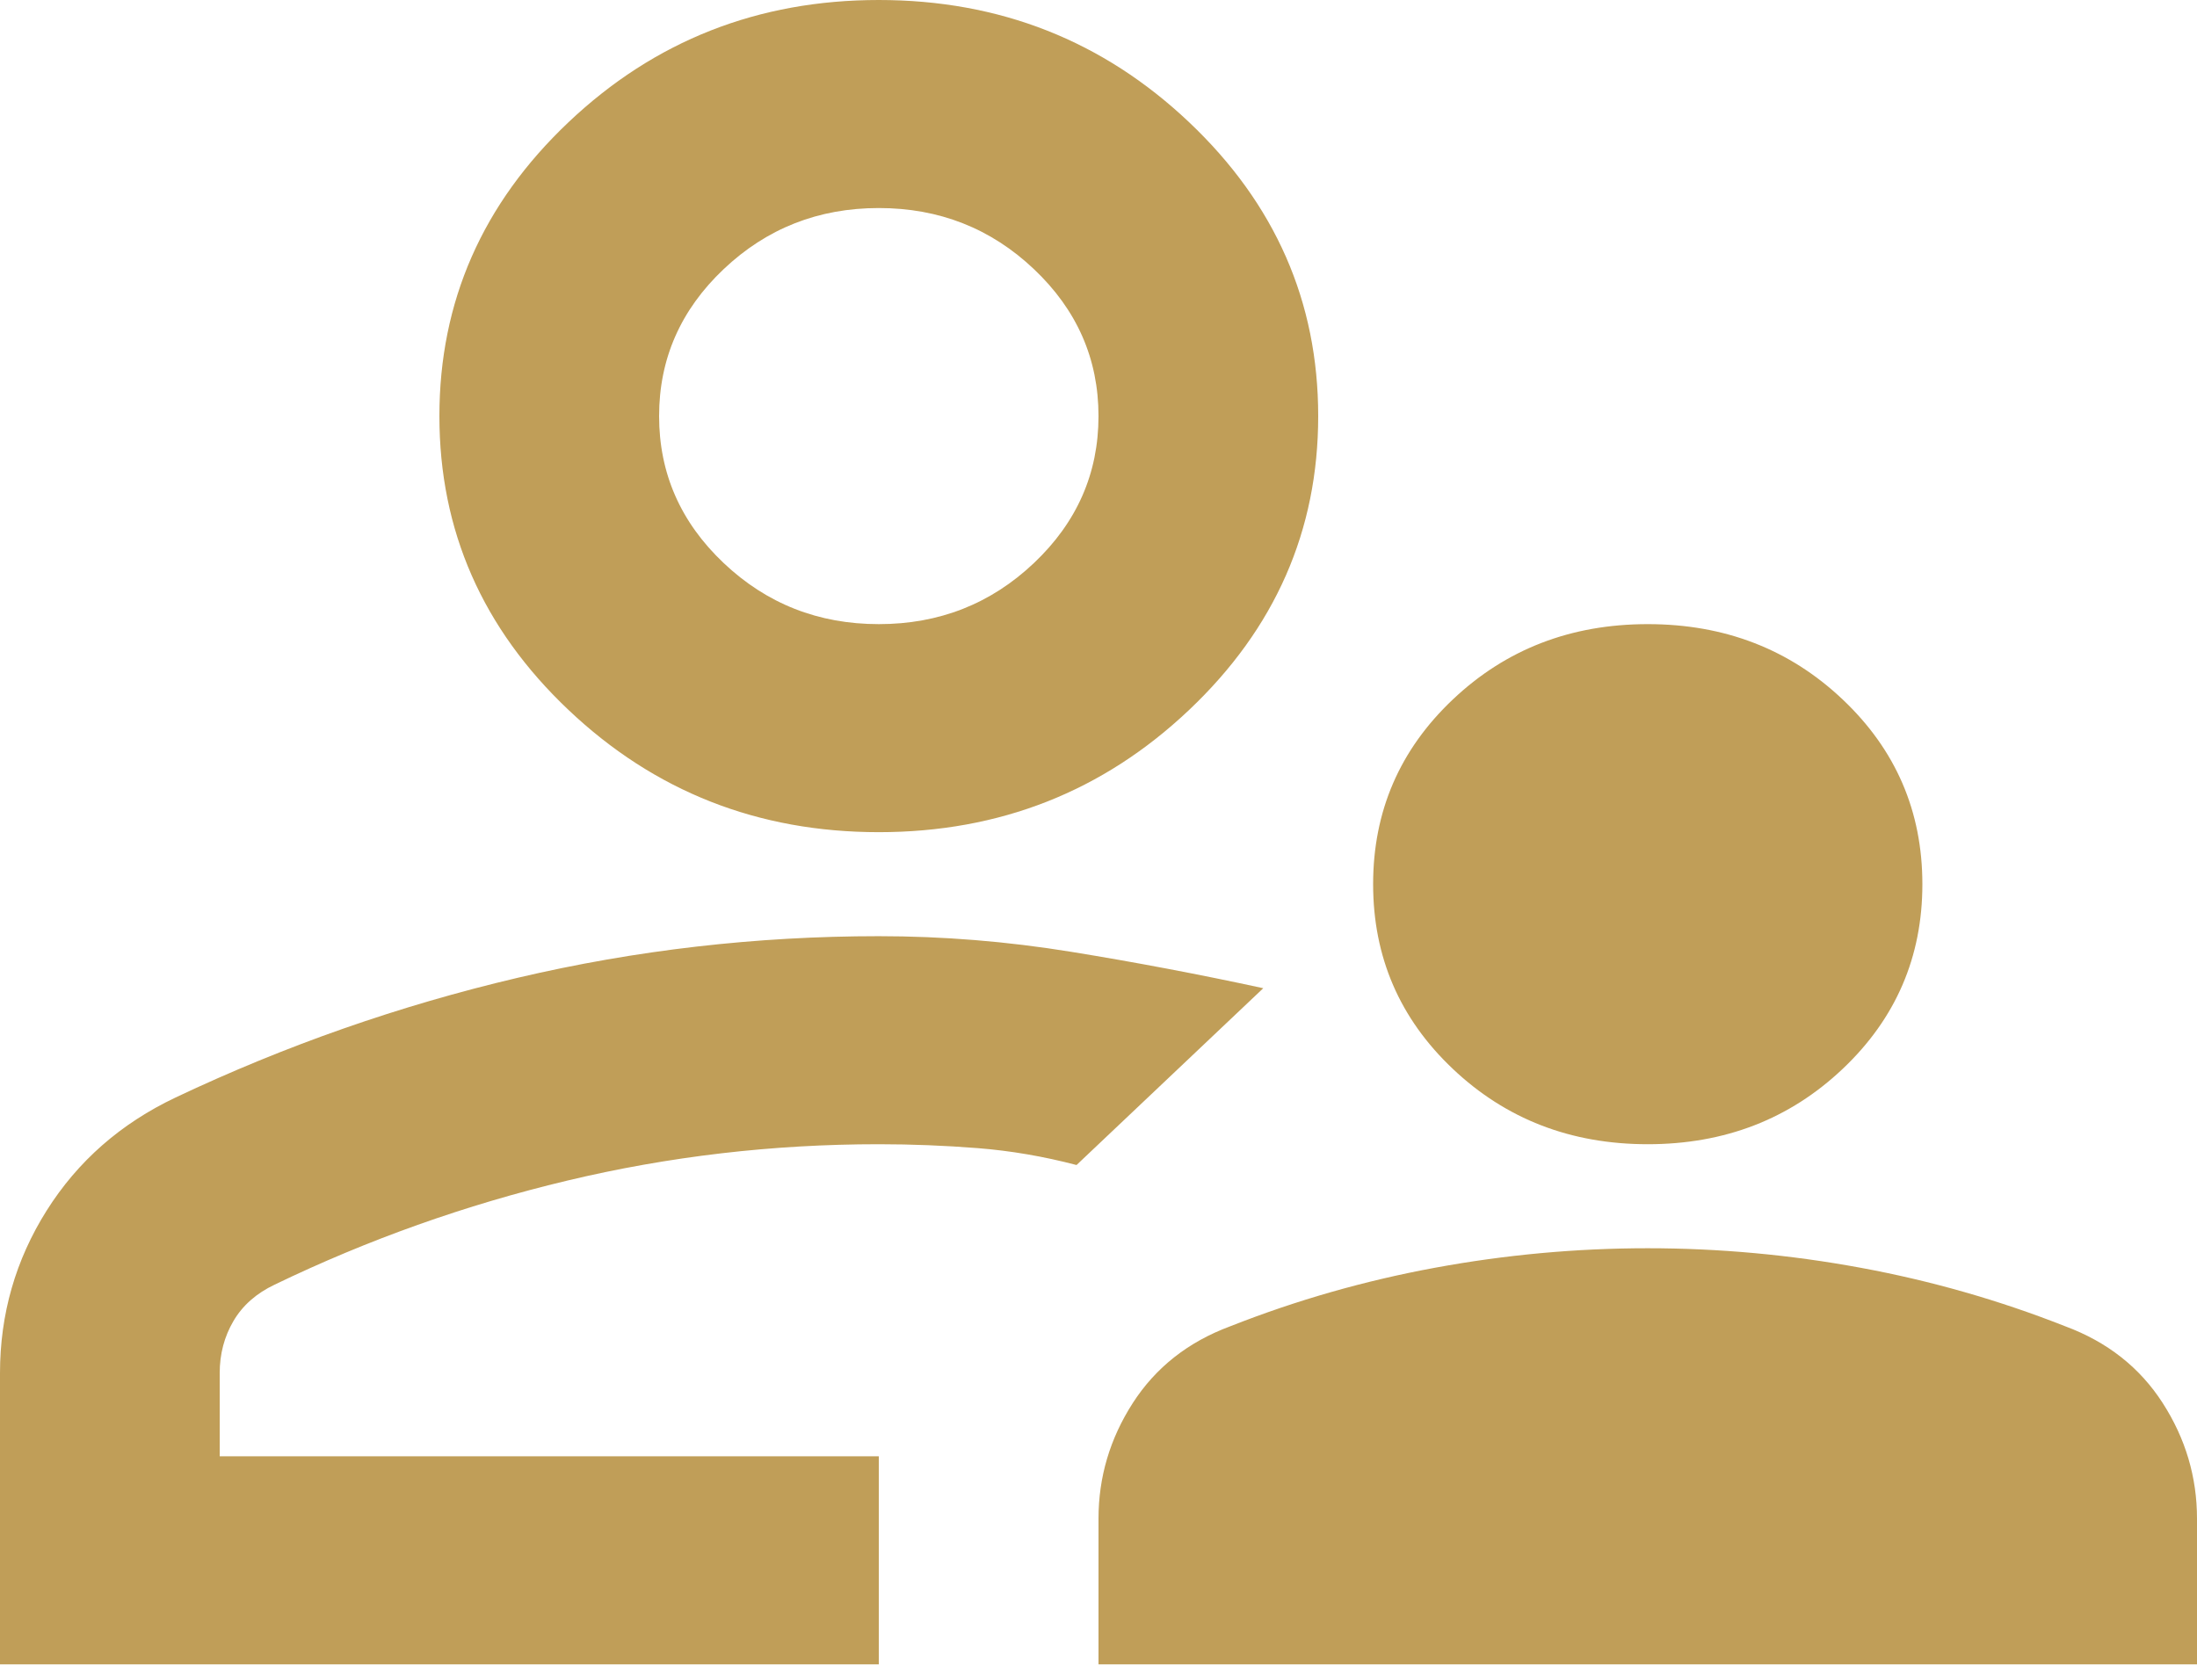
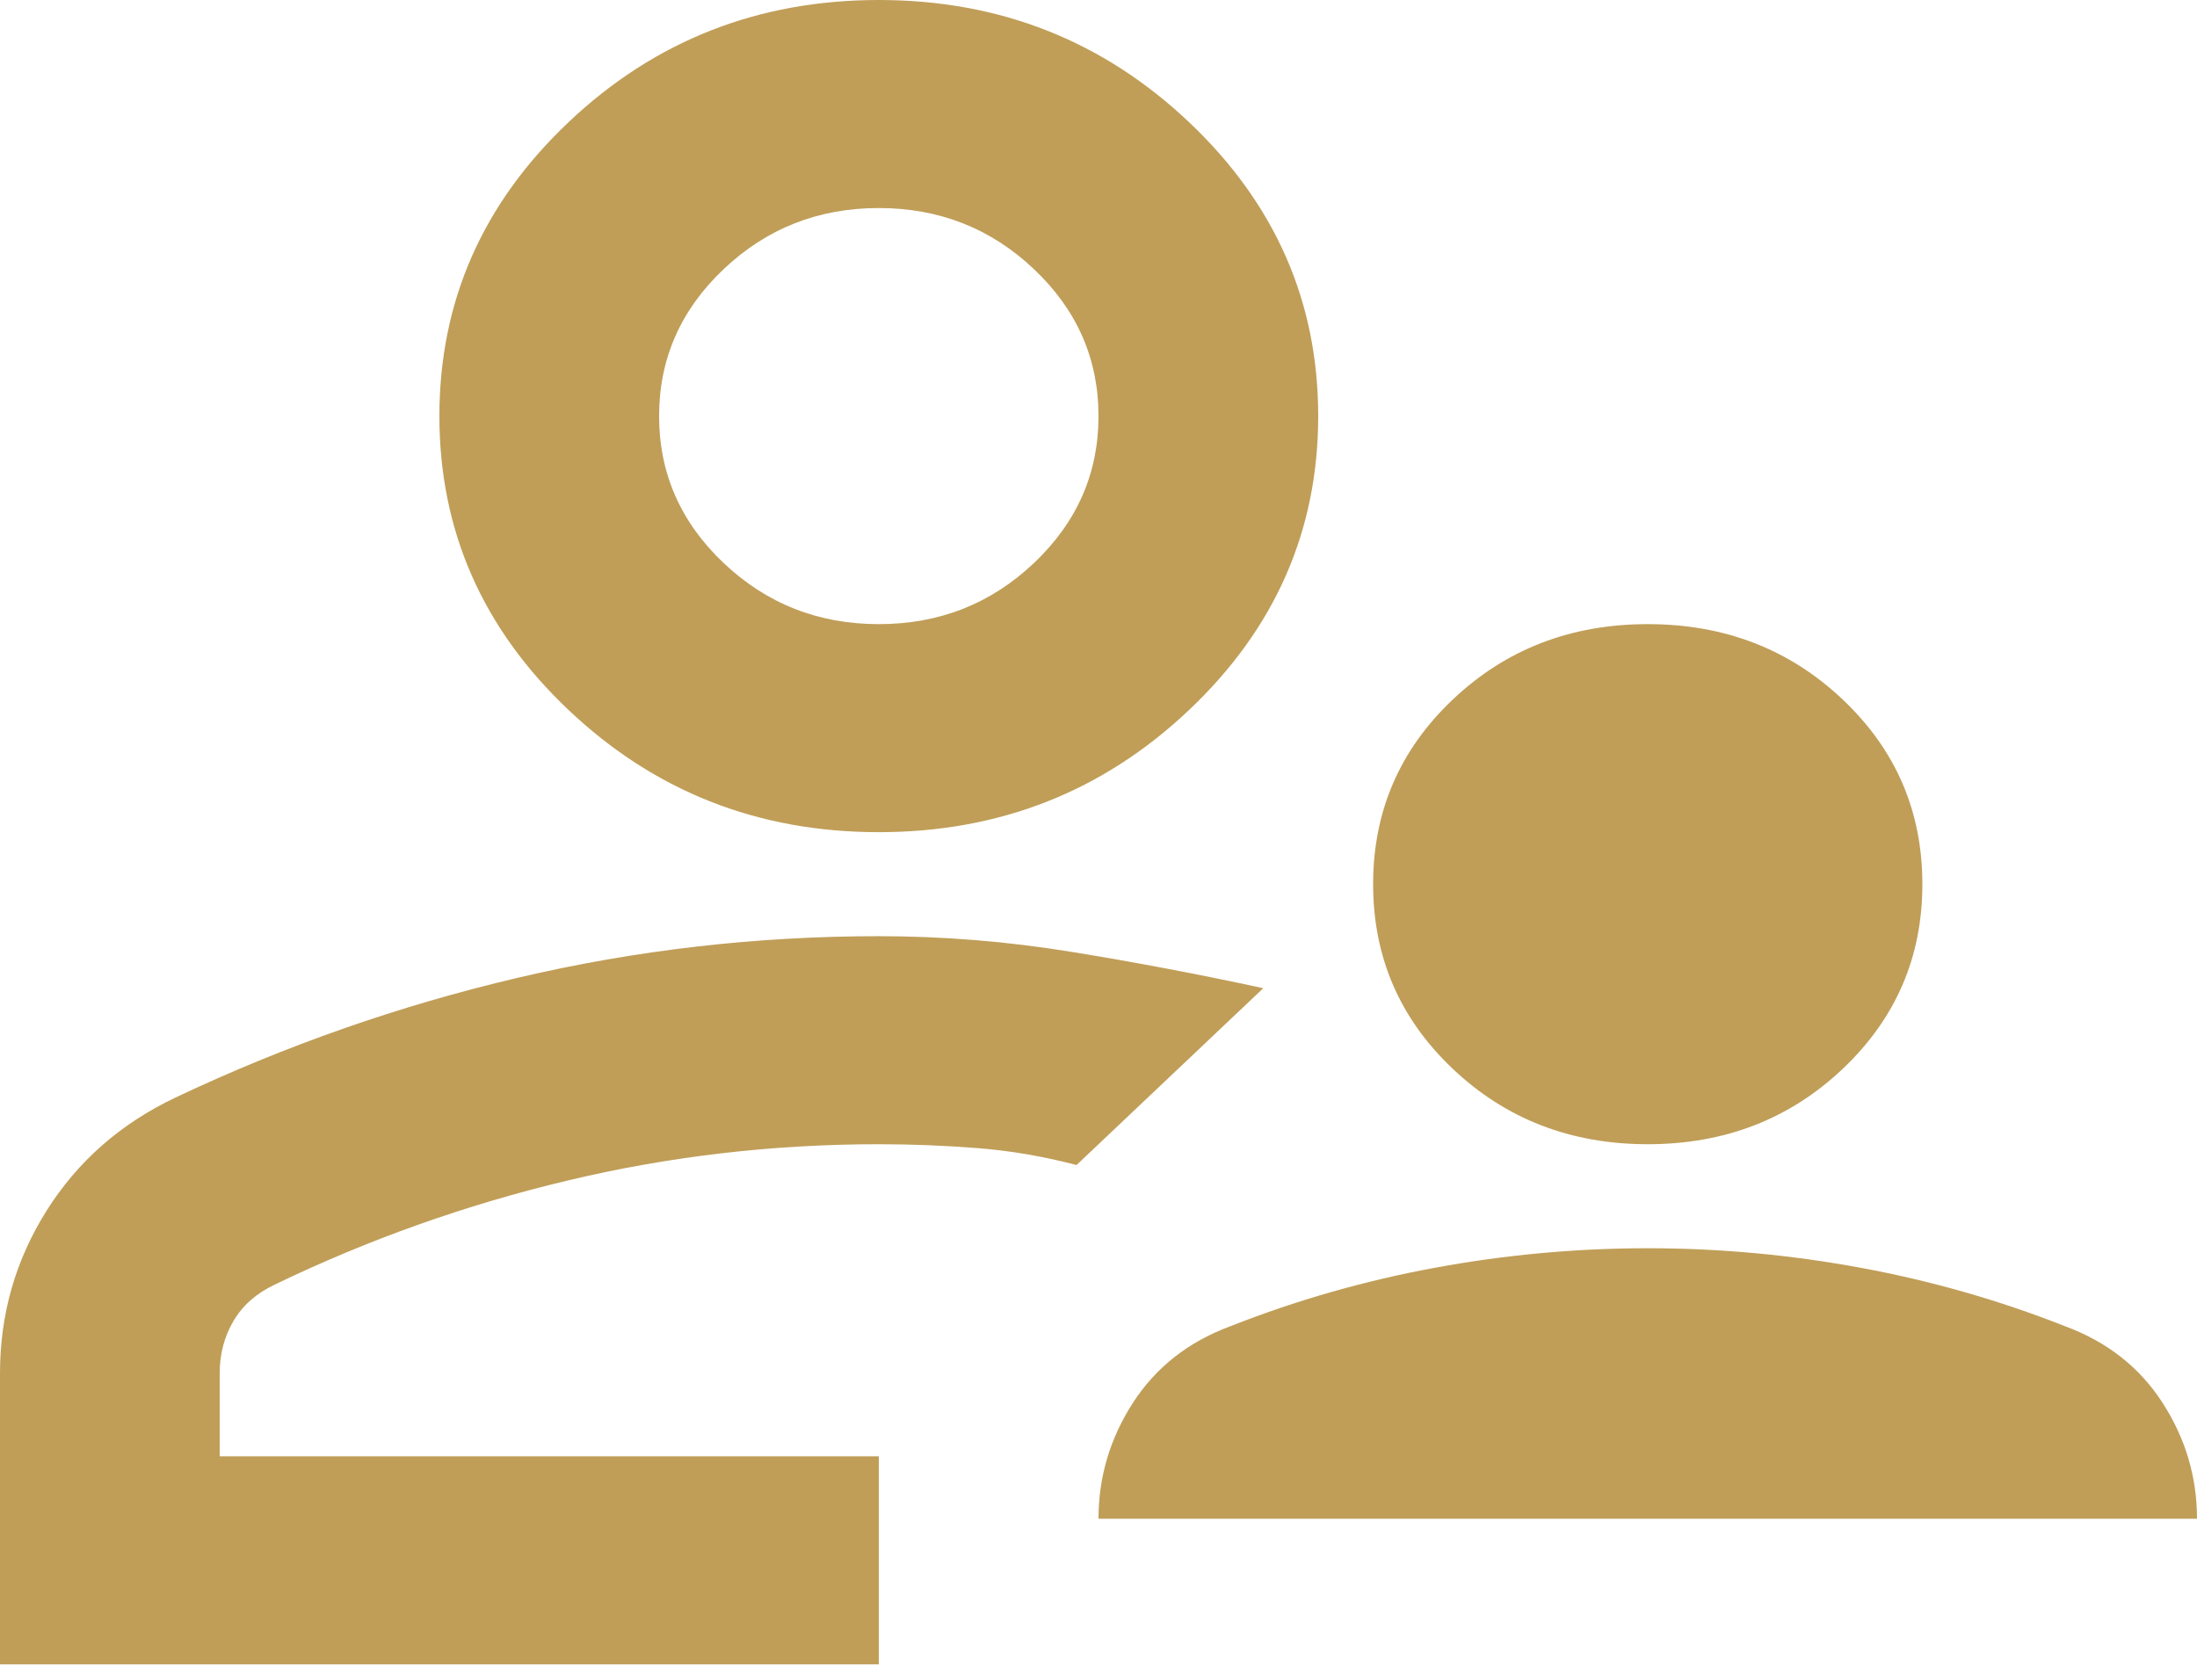
<svg xmlns="http://www.w3.org/2000/svg" width="85" height="65" viewBox="0 0 85 65" fill="none">
-   <path d="M63.75 44.276C60.775 44.276 58.26 43.304 56.206 41.358C54.152 39.413 53.125 37.031 53.125 34.214C53.125 31.396 54.152 29.014 56.206 27.069C58.26 25.123 60.775 24.151 63.75 24.151C66.725 24.151 69.24 25.123 71.294 27.069C73.348 29.014 74.375 31.396 74.375 34.214C74.375 37.031 73.348 39.413 71.294 41.358C69.24 43.304 66.725 44.276 63.75 44.276ZM42.5 64.402V58.767C42.5 57.157 42.943 55.664 43.828 54.289C44.714 52.914 45.971 51.924 47.6 51.32C50.15 50.314 52.788 49.559 55.516 49.056C58.243 48.553 60.987 48.301 63.75 48.301C66.513 48.301 69.257 48.553 71.984 49.056C74.712 49.559 77.35 50.314 79.9 51.32C81.529 51.924 82.787 52.914 83.672 54.289C84.557 55.664 85 57.157 85 58.767V64.402H42.5ZM34 32.201C29.325 32.201 25.323 30.625 21.994 27.471C18.665 24.319 17 20.528 17 16.101C17 11.673 18.665 7.883 21.994 4.73C25.323 1.577 29.325 0 34 0C38.675 0 42.677 1.577 46.006 4.73C49.335 7.883 51 11.673 51 16.101C51 20.528 49.335 24.319 46.006 27.471C42.677 30.625 38.675 32.201 34 32.201ZM0 64.402V53.132C0 50.851 0.602 48.754 1.806 46.842C3.01 44.931 4.675 43.471 6.8 42.465C11.05 40.453 15.459 38.91 20.028 37.836C24.597 36.763 29.254 36.226 34 36.226C36.479 36.226 38.958 36.427 41.438 36.83C43.917 37.232 46.396 37.702 48.875 38.239L45.263 41.66L41.65 45.081C40.375 44.746 39.1 44.528 37.825 44.427C36.55 44.327 35.275 44.276 34 44.276C29.892 44.276 25.872 44.746 21.941 45.685C18.009 46.624 14.238 47.966 10.625 49.71C9.917 50.046 9.385 50.515 9.031 51.119C8.677 51.723 8.5 52.394 8.5 53.132V56.352H34V64.402H0ZM34 24.151C36.337 24.151 38.339 23.363 40.003 21.786C41.668 20.209 42.5 18.314 42.5 16.101C42.5 13.887 41.668 11.992 40.003 10.415C38.339 8.838 36.337 8.05 34 8.05C31.663 8.05 29.662 8.838 27.997 10.415C26.332 11.992 25.5 13.887 25.5 16.101C25.5 18.314 26.332 20.209 27.997 21.786C29.662 23.363 31.663 24.151 34 24.151Z" fill="#C09E58" />
+   <path d="M63.75 44.276C60.775 44.276 58.26 43.304 56.206 41.358C54.152 39.413 53.125 37.031 53.125 34.214C53.125 31.396 54.152 29.014 56.206 27.069C58.26 25.123 60.775 24.151 63.75 24.151C66.725 24.151 69.24 25.123 71.294 27.069C73.348 29.014 74.375 31.396 74.375 34.214C74.375 37.031 73.348 39.413 71.294 41.358C69.24 43.304 66.725 44.276 63.75 44.276ZM42.5 64.402V58.767C42.5 57.157 42.943 55.664 43.828 54.289C44.714 52.914 45.971 51.924 47.6 51.32C50.15 50.314 52.788 49.559 55.516 49.056C58.243 48.553 60.987 48.301 63.75 48.301C66.513 48.301 69.257 48.553 71.984 49.056C74.712 49.559 77.35 50.314 79.9 51.32C81.529 51.924 82.787 52.914 83.672 54.289C84.557 55.664 85 57.157 85 58.767H42.5ZM34 32.201C29.325 32.201 25.323 30.625 21.994 27.471C18.665 24.319 17 20.528 17 16.101C17 11.673 18.665 7.883 21.994 4.73C25.323 1.577 29.325 0 34 0C38.675 0 42.677 1.577 46.006 4.73C49.335 7.883 51 11.673 51 16.101C51 20.528 49.335 24.319 46.006 27.471C42.677 30.625 38.675 32.201 34 32.201ZM0 64.402V53.132C0 50.851 0.602 48.754 1.806 46.842C3.01 44.931 4.675 43.471 6.8 42.465C11.05 40.453 15.459 38.91 20.028 37.836C24.597 36.763 29.254 36.226 34 36.226C36.479 36.226 38.958 36.427 41.438 36.83C43.917 37.232 46.396 37.702 48.875 38.239L45.263 41.66L41.65 45.081C40.375 44.746 39.1 44.528 37.825 44.427C36.55 44.327 35.275 44.276 34 44.276C29.892 44.276 25.872 44.746 21.941 45.685C18.009 46.624 14.238 47.966 10.625 49.71C9.917 50.046 9.385 50.515 9.031 51.119C8.677 51.723 8.5 52.394 8.5 53.132V56.352H34V64.402H0ZM34 24.151C36.337 24.151 38.339 23.363 40.003 21.786C41.668 20.209 42.5 18.314 42.5 16.101C42.5 13.887 41.668 11.992 40.003 10.415C38.339 8.838 36.337 8.05 34 8.05C31.663 8.05 29.662 8.838 27.997 10.415C26.332 11.992 25.5 13.887 25.5 16.101C25.5 18.314 26.332 20.209 27.997 21.786C29.662 23.363 31.663 24.151 34 24.151Z" fill="#C09E58" />
</svg>